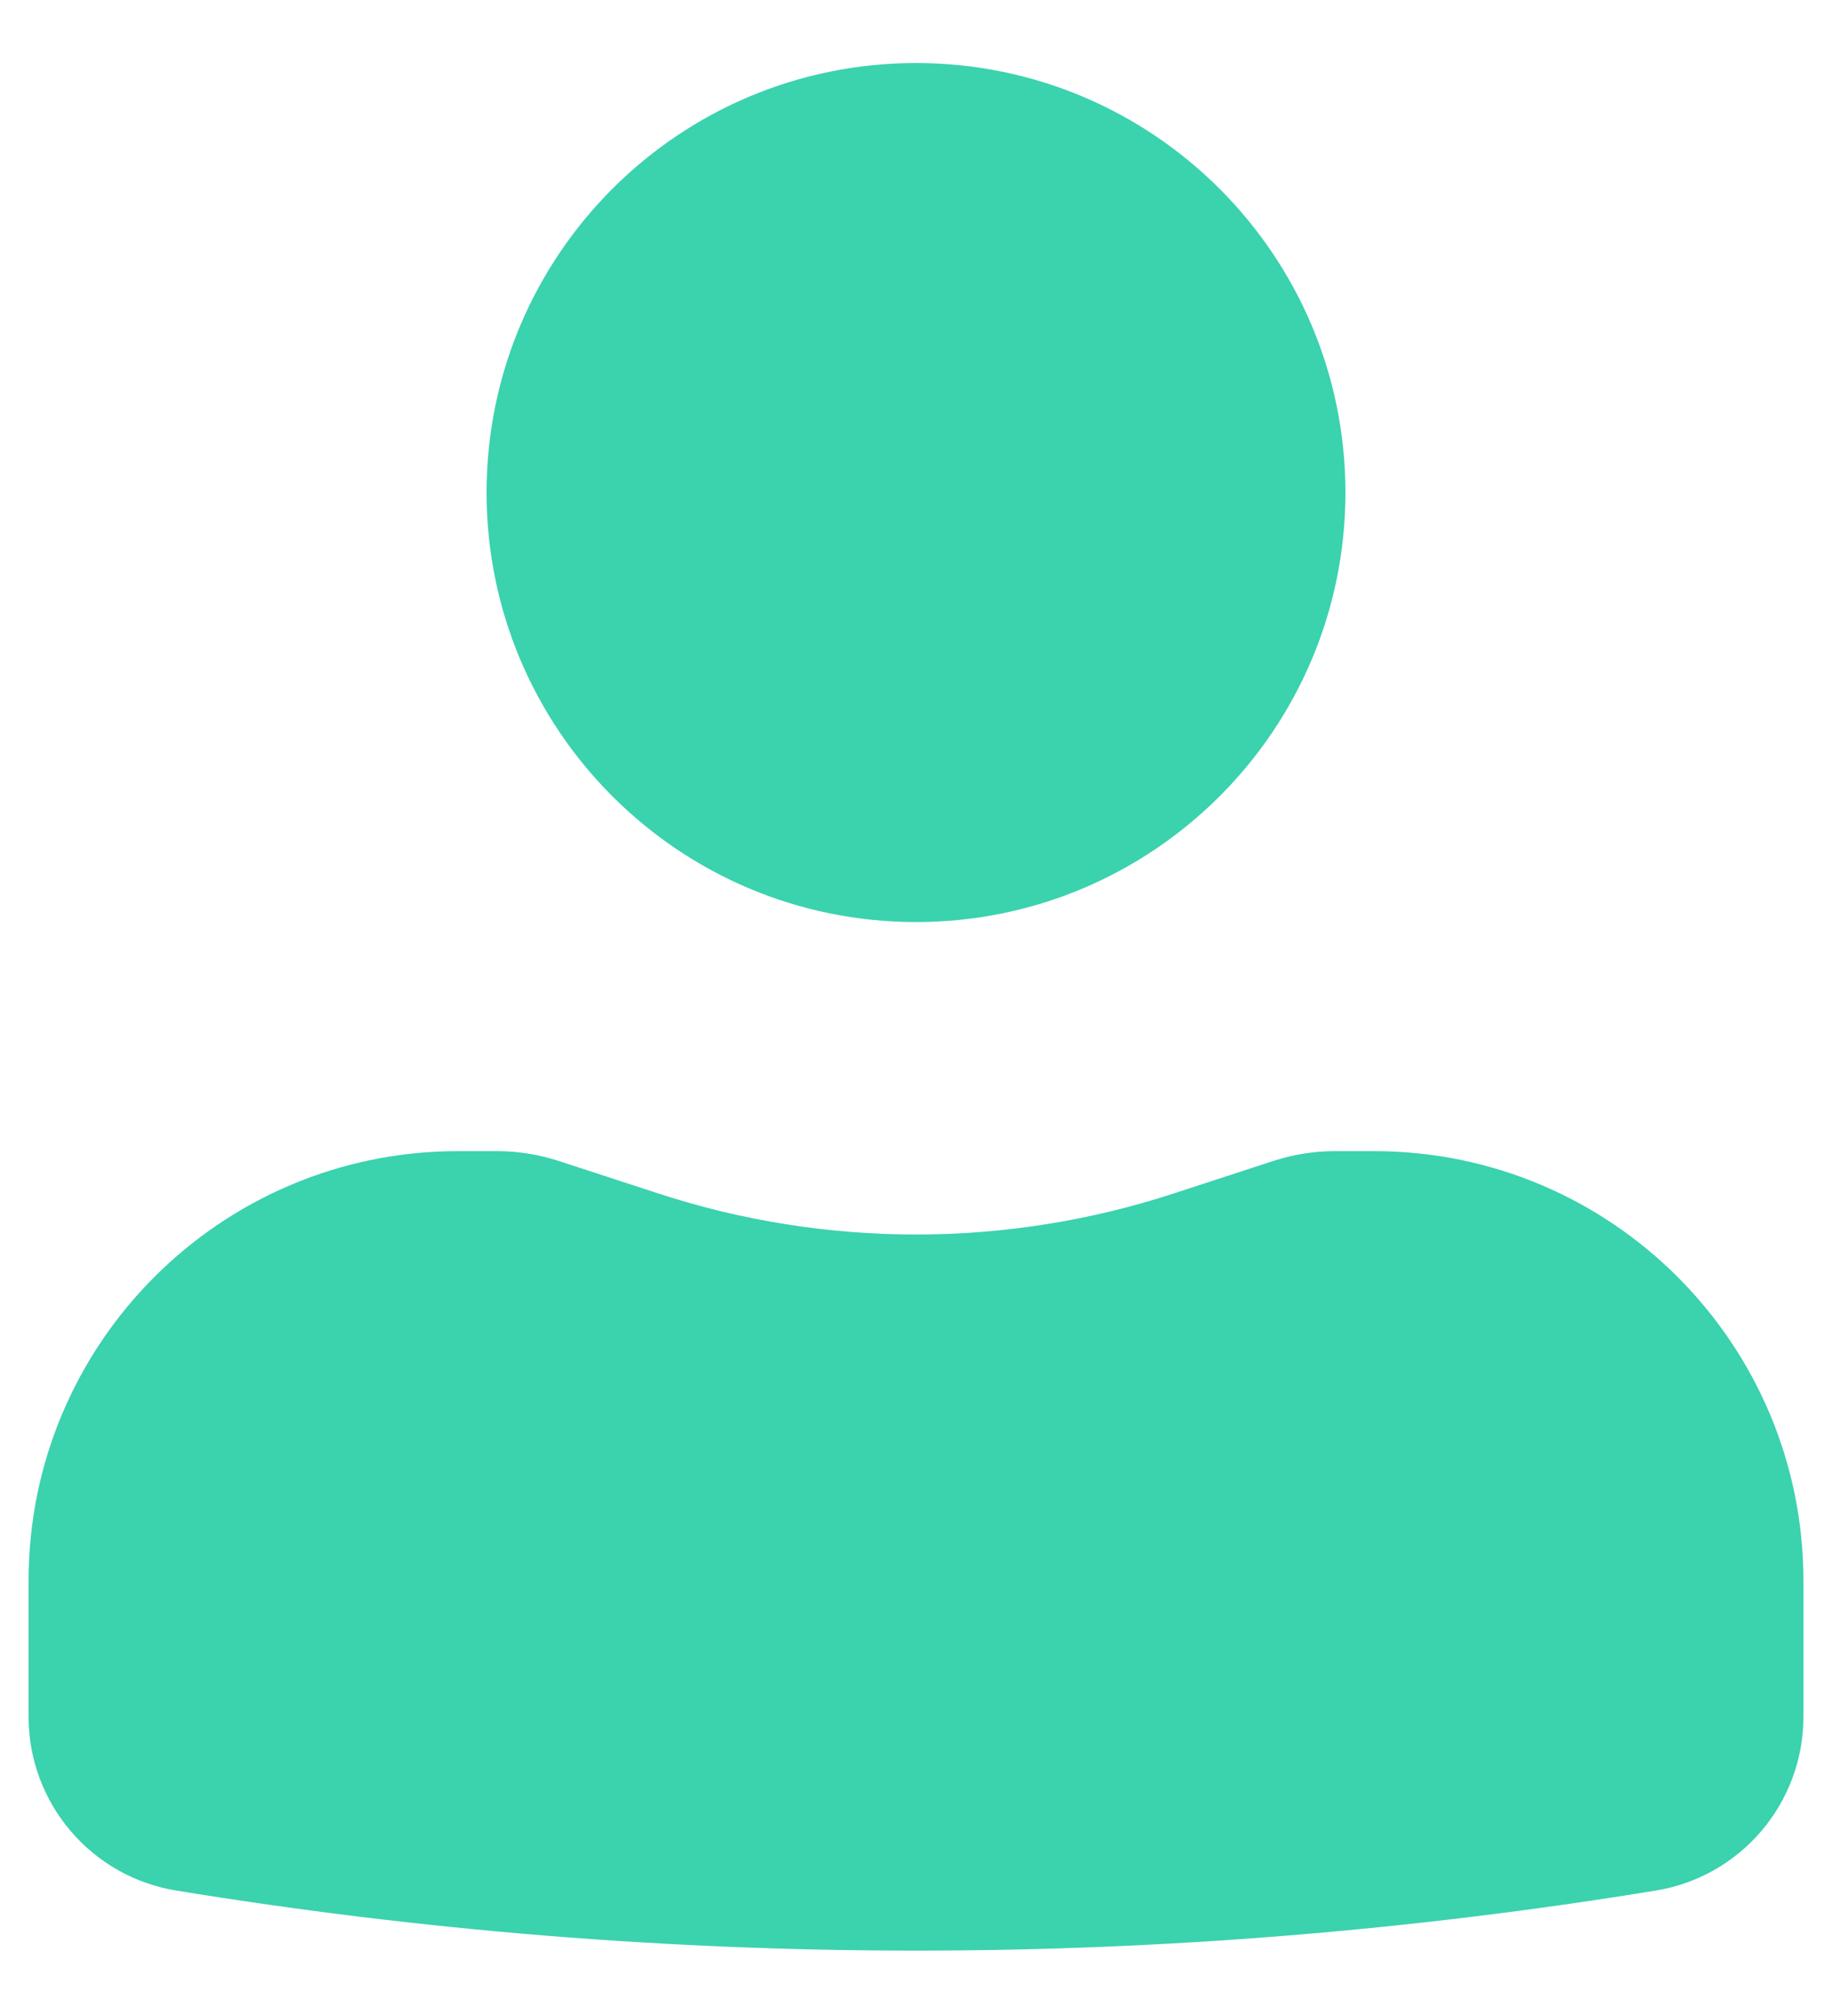
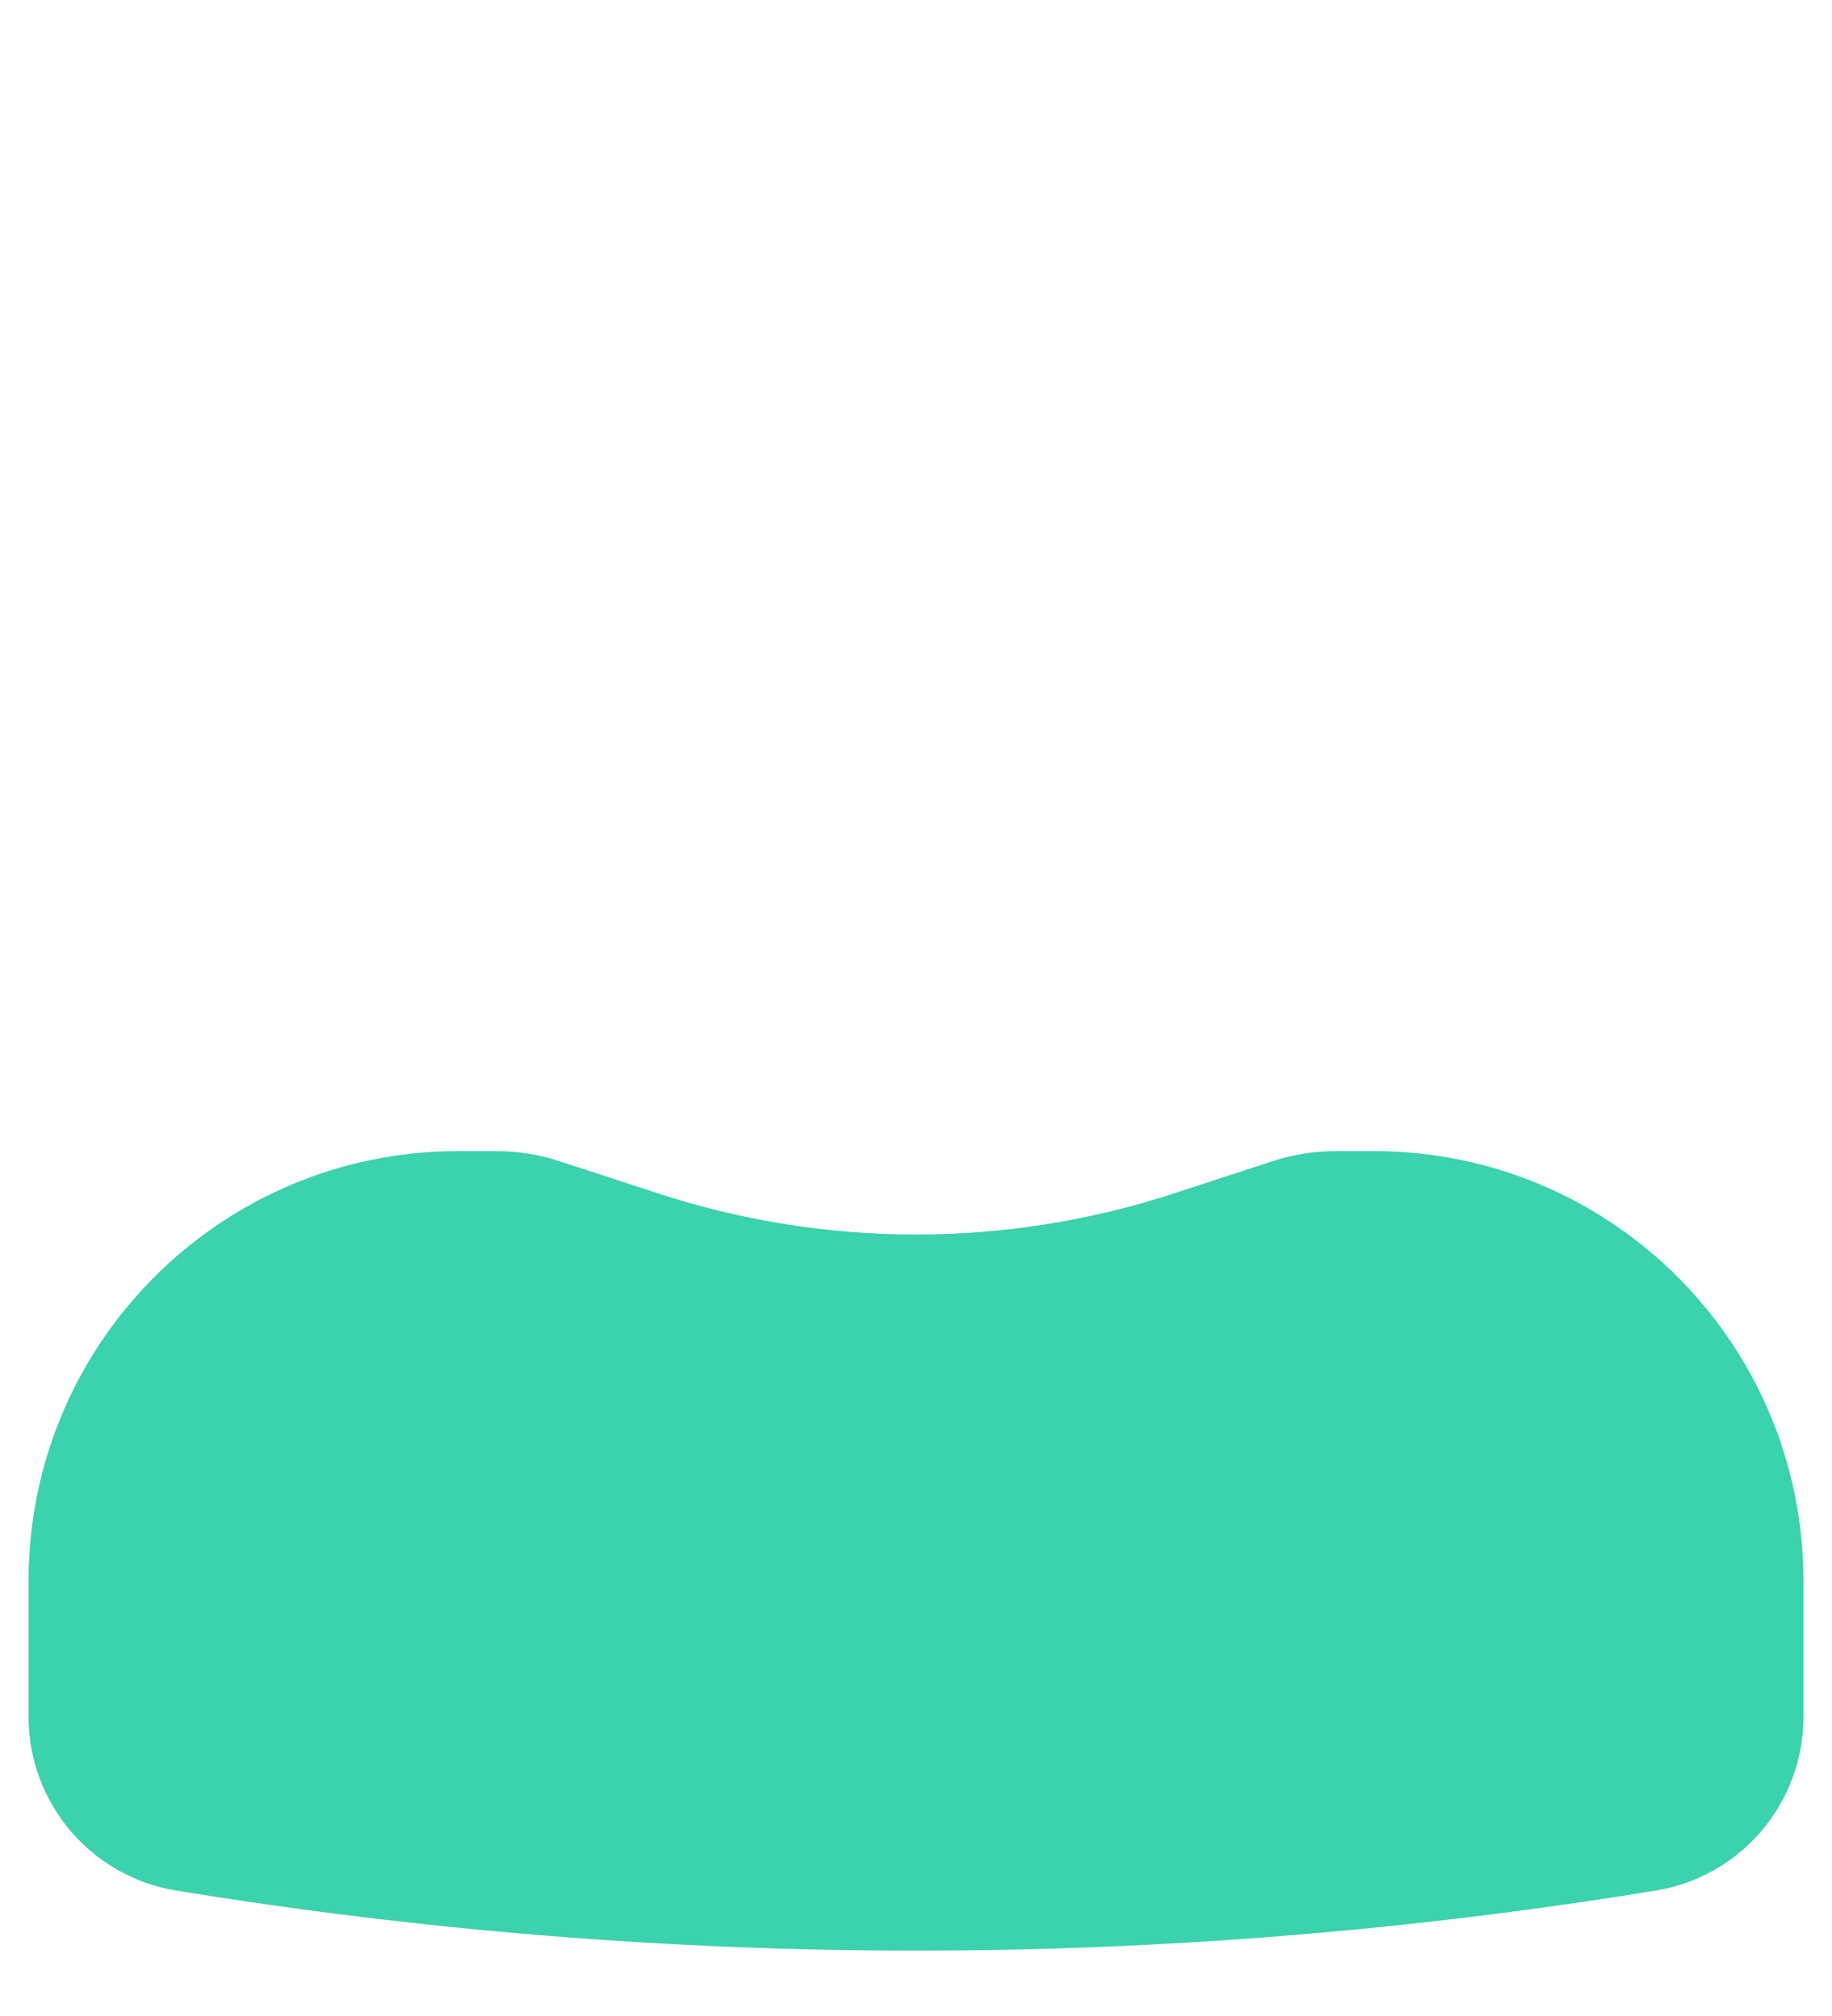
<svg xmlns="http://www.w3.org/2000/svg" width="20" height="22" viewBox="0 0 20 22" fill="none">
-   <path d="M10 0.688C7.411 0.688 5.312 2.786 5.312 5.375C5.312 7.964 7.411 10.062 10 10.062C12.589 10.062 14.688 7.964 14.688 5.375C14.688 2.786 12.589 0.688 10 0.688Z" fill="#3BD2AE" />
  <path d="M5 12.562C2.411 12.562 0.312 14.661 0.312 17.25V18.735C0.312 19.677 0.995 20.48 1.924 20.631C7.273 21.505 12.727 21.505 18.076 20.631C19.005 20.48 19.688 19.677 19.688 18.735V17.25C19.688 14.661 17.589 12.562 15 12.562H14.574C14.343 12.562 14.114 12.599 13.895 12.671L12.813 13.024C10.985 13.621 9.015 13.621 7.187 13.024L6.105 12.671C5.886 12.599 5.657 12.562 5.426 12.562H5Z" fill="#3BD2AE" />
</svg>